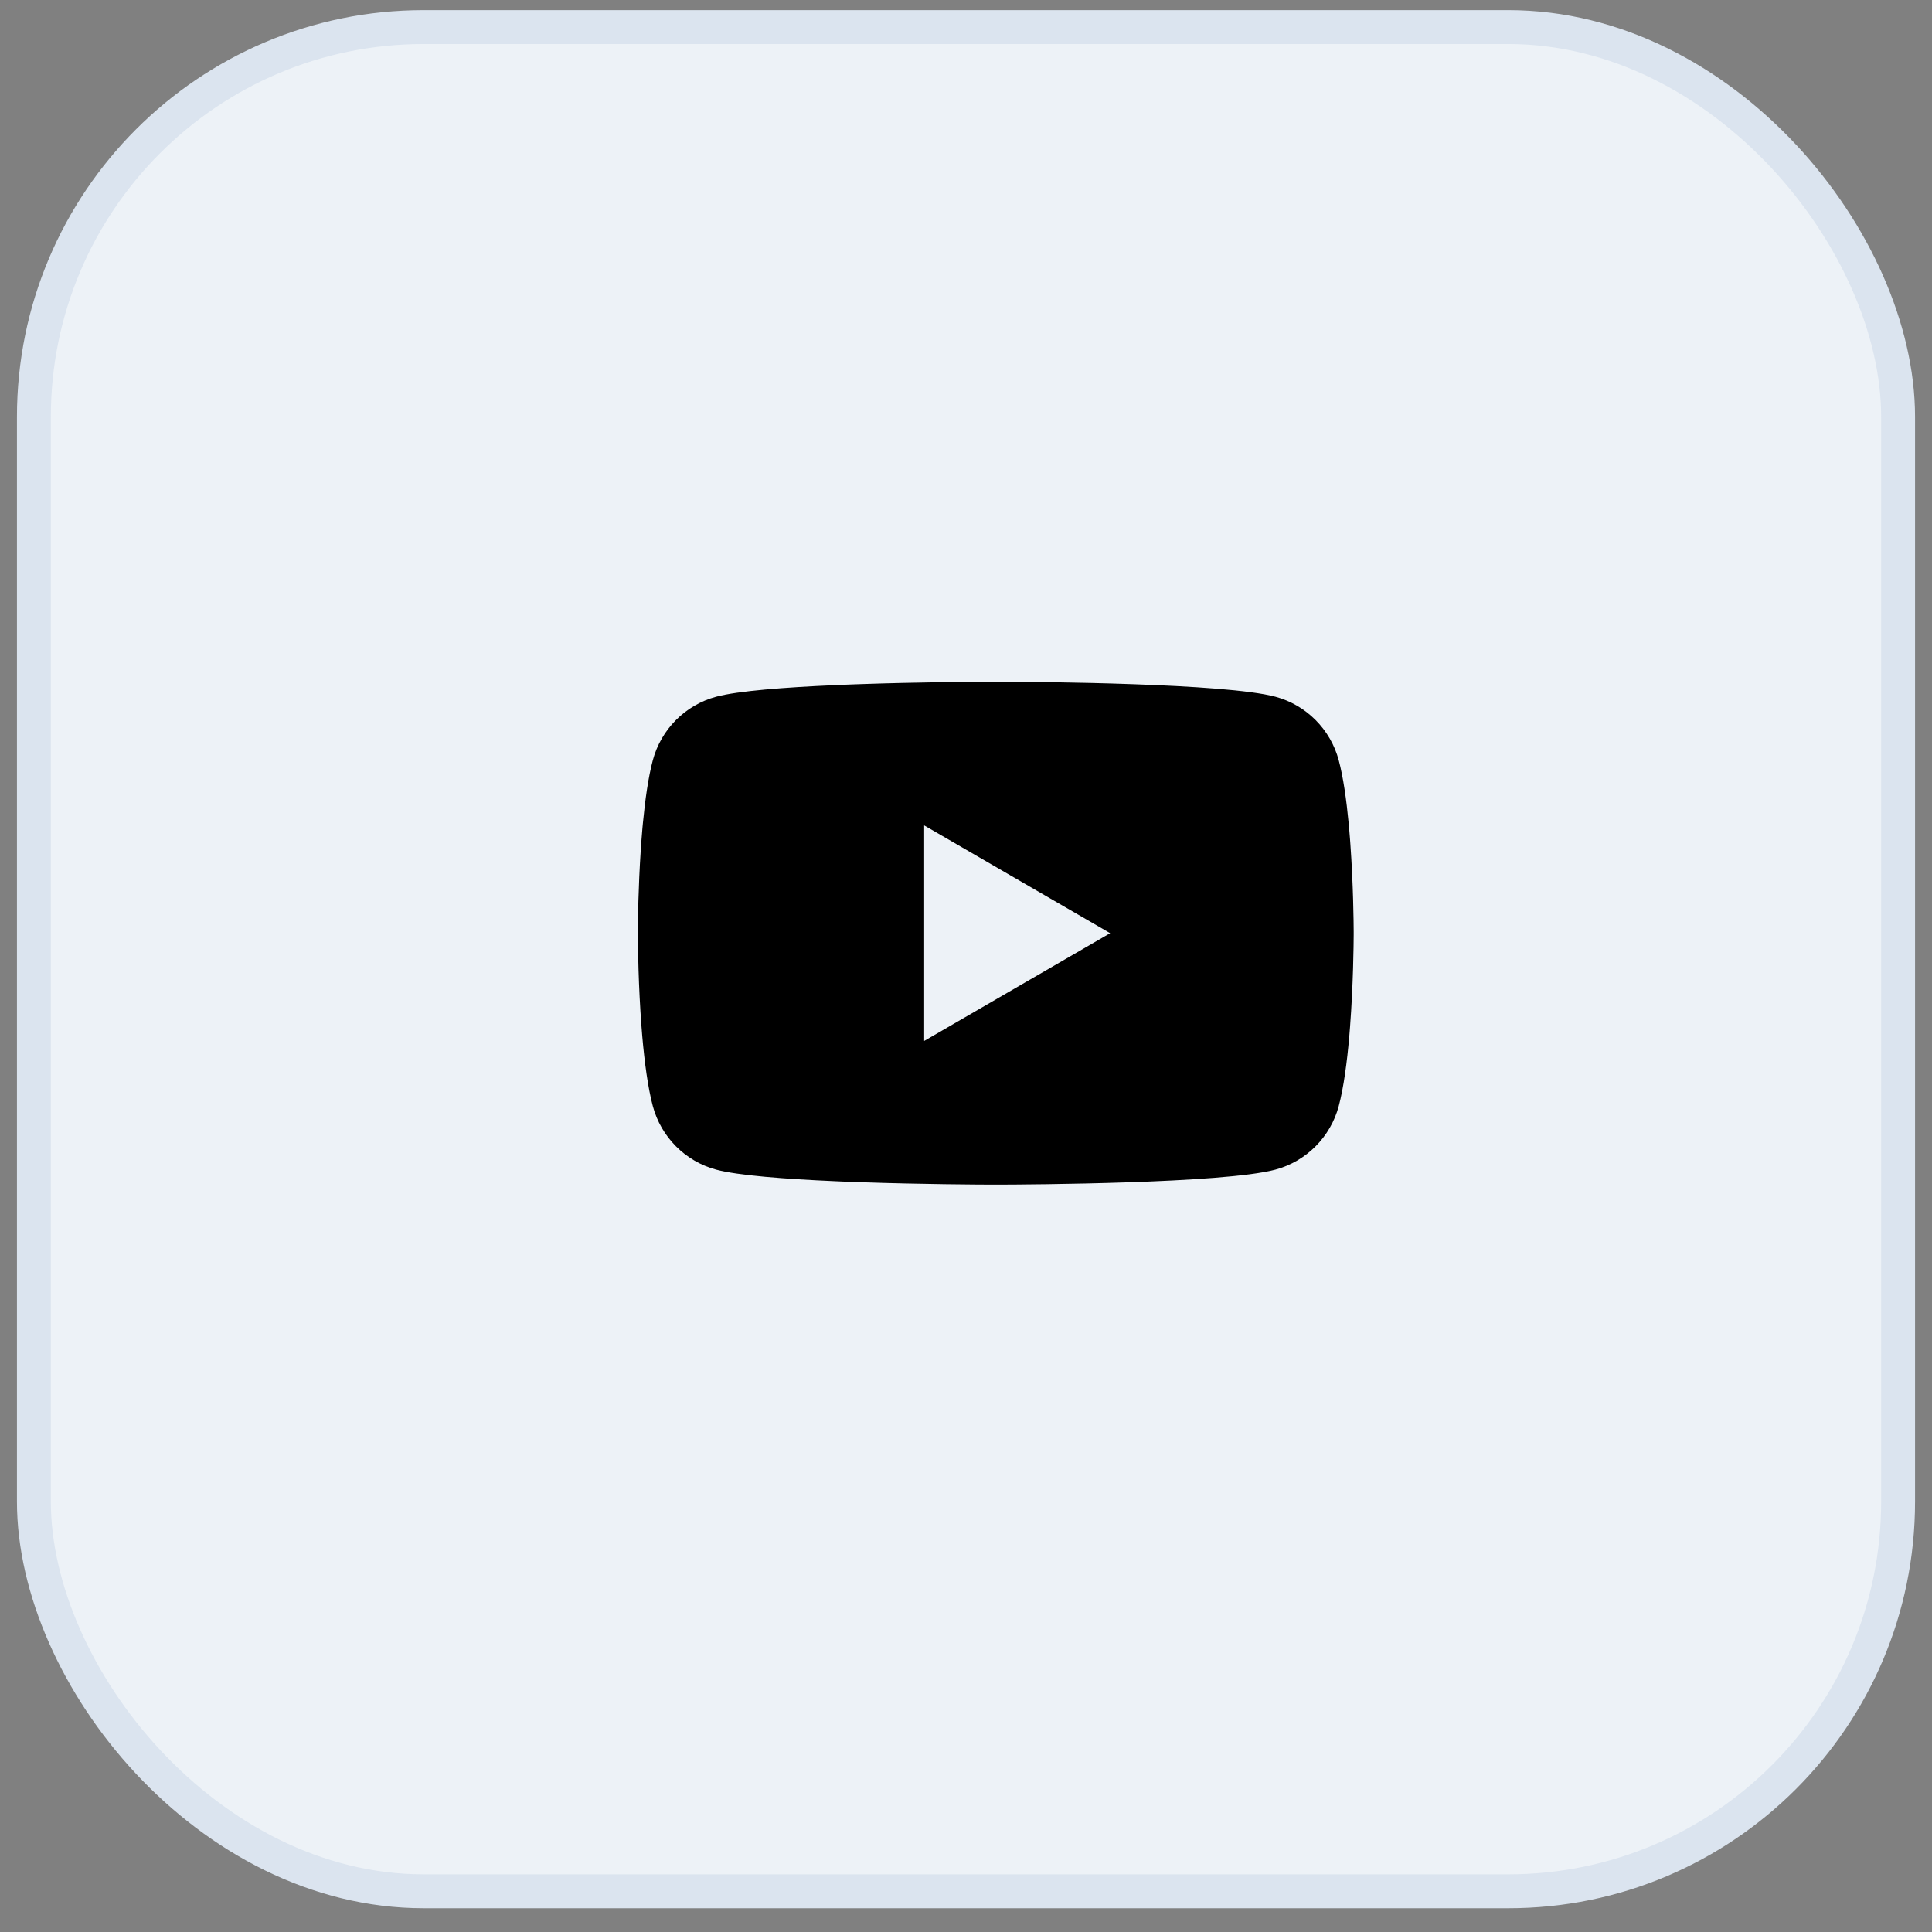
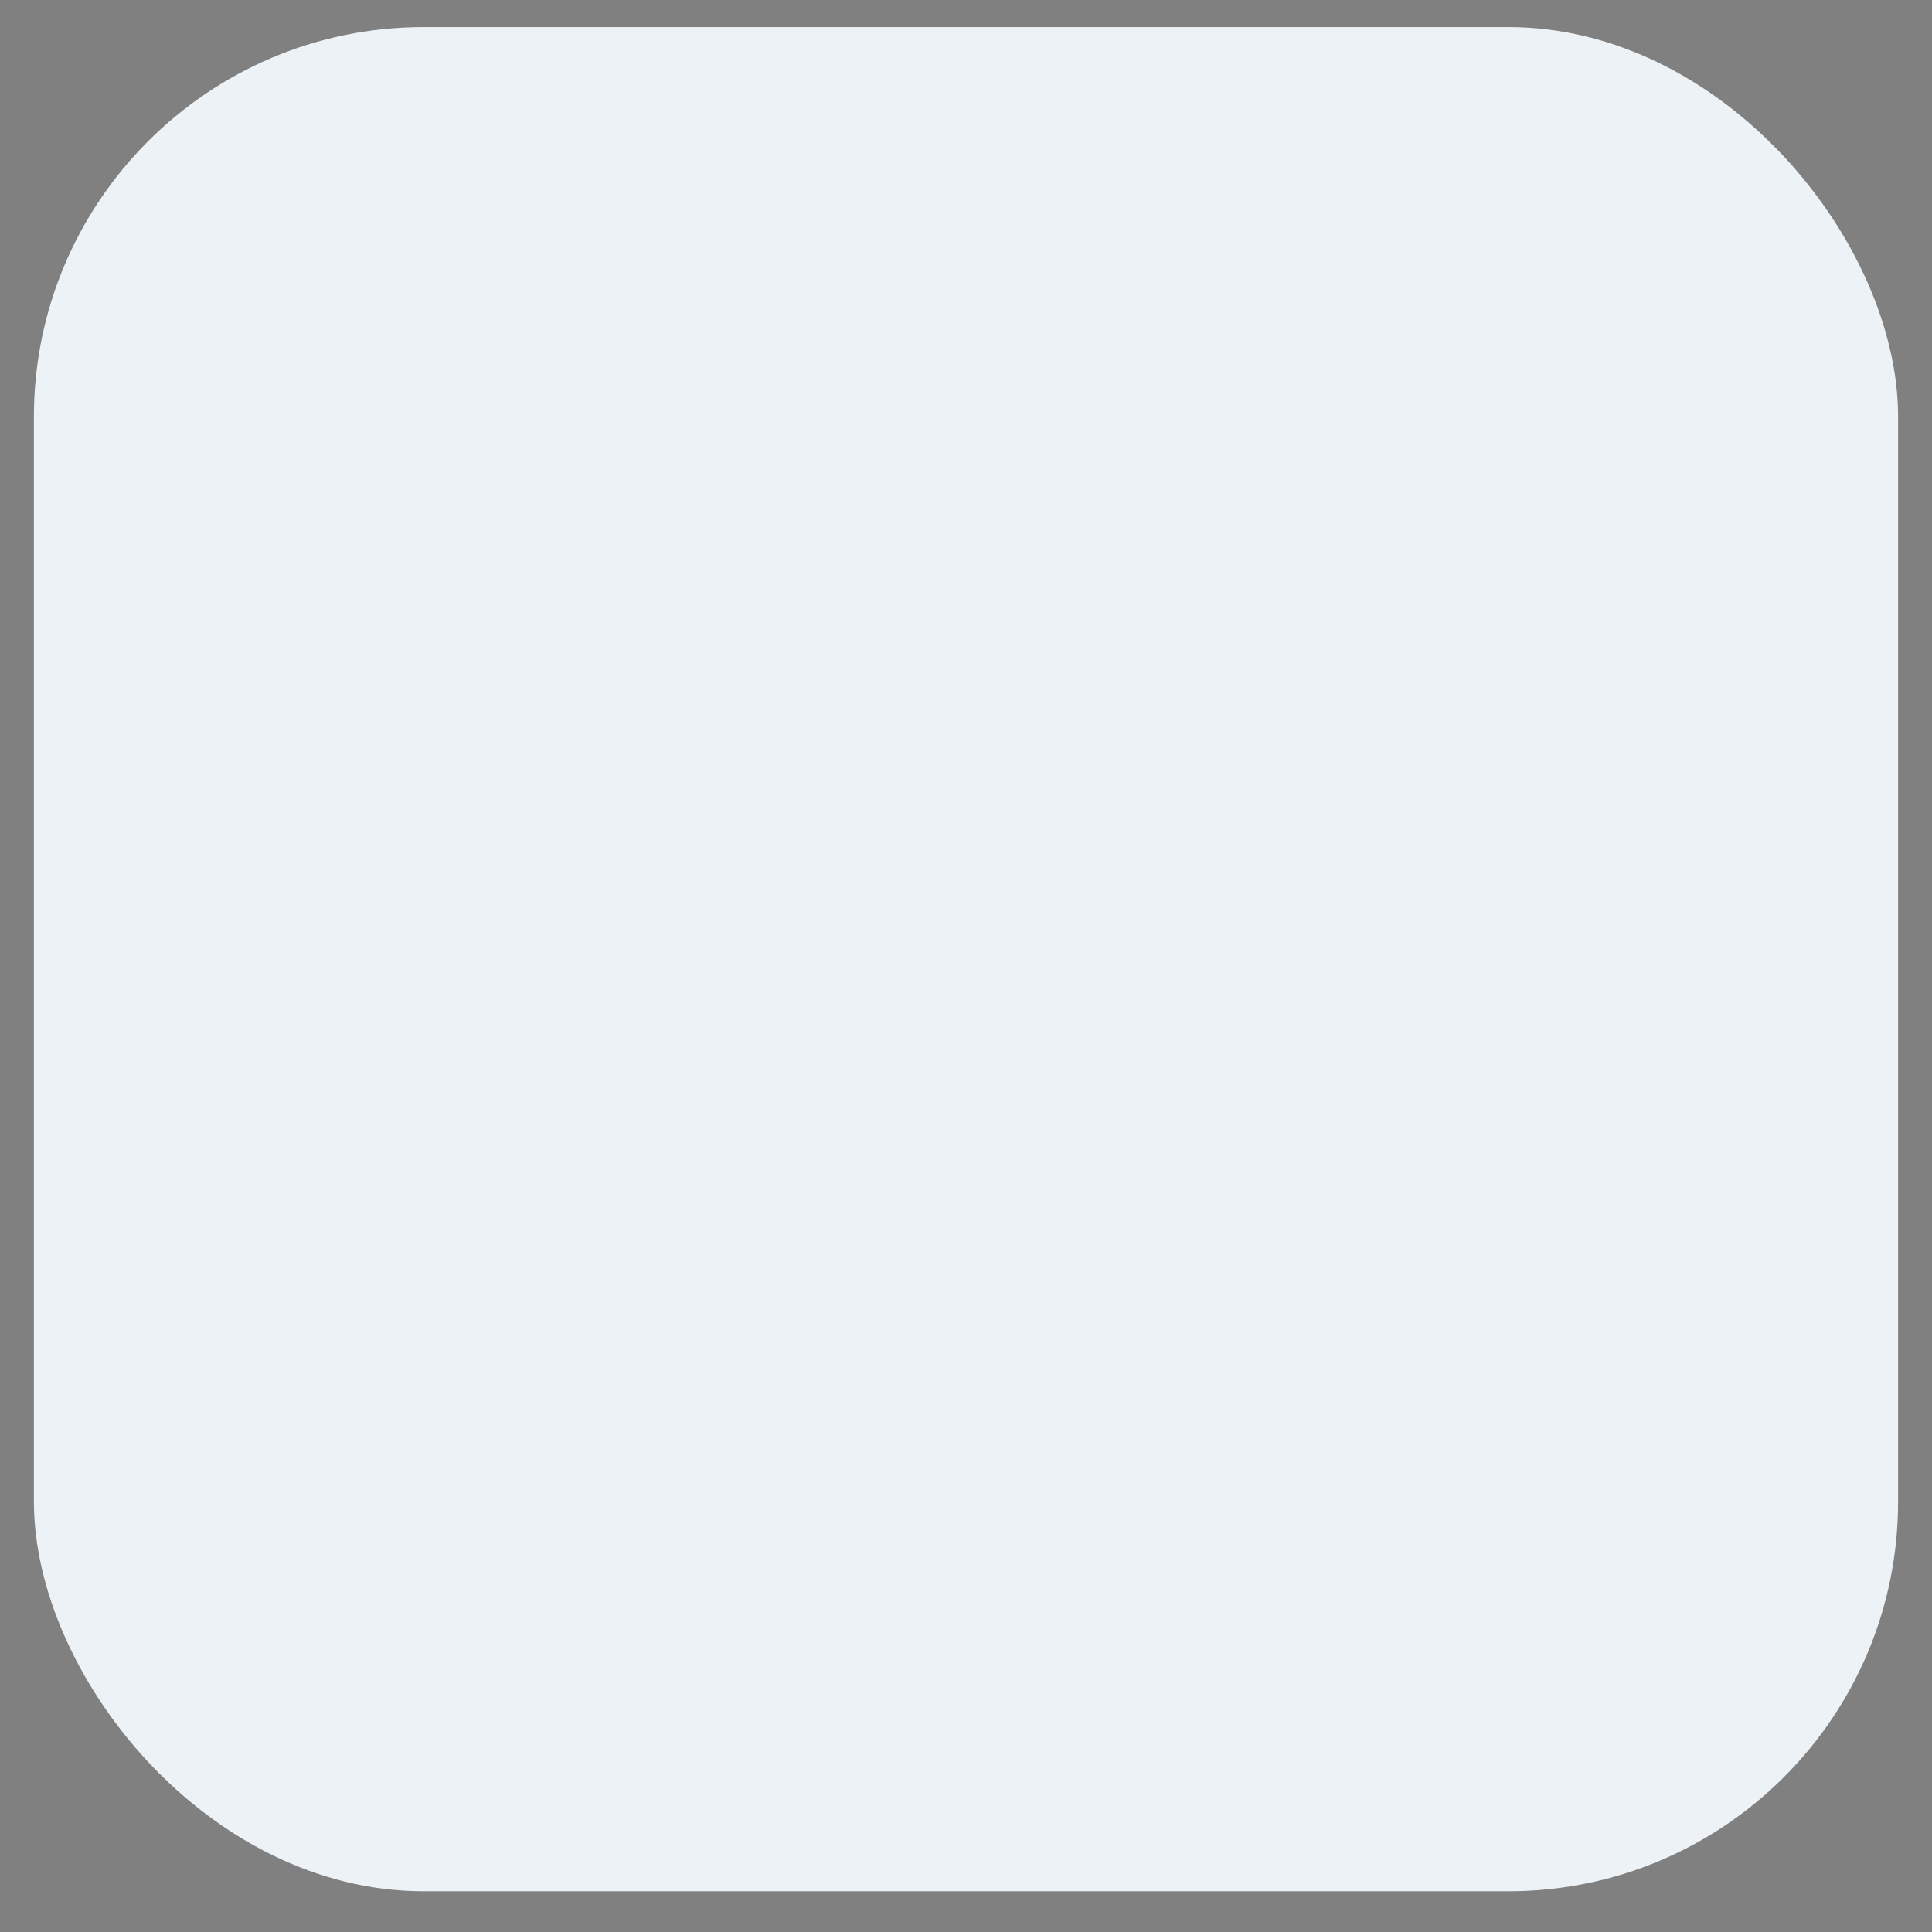
<svg xmlns="http://www.w3.org/2000/svg" width="57" height="57" viewBox="0 0 57 57" fill="none">
  <rect x="0" y="0" width="57" height="57" fill="#808080" stroke="none" />
  <rect x="1" y="0.799" width="55" height="55" rx="11.5" fill="#EDF2F7" />
-   <rect x="1" y="0.799" width="55" height="55" rx="11.5" stroke="#DBE4EF" />
-   <path d="M29.447 20.113C29.455 20.113 29.463 20.113 29.471 20.113L29.565 20.114C30.65 20.118 36.148 20.157 37.63 20.556C38.539 20.8 39.254 21.518 39.497 22.43C39.631 22.931 39.724 23.596 39.789 24.281L39.802 24.418C39.812 24.533 39.821 24.648 39.83 24.762L39.84 24.899C39.927 26.105 39.937 27.235 39.938 27.482L39.938 27.515C39.938 27.518 39.938 27.522 39.938 27.522V27.541C39.938 27.541 39.938 27.545 39.938 27.548L39.938 27.581C39.937 27.838 39.926 29.044 39.83 30.301L39.819 30.438L39.808 30.576C39.742 31.331 39.644 32.082 39.497 32.633C39.254 33.545 38.539 34.263 37.63 34.507C36.098 34.919 30.279 34.948 29.471 34.95L29.409 34.95C29.404 34.95 29.4 34.95 29.396 34.95L29.37 34.95C29.37 34.95 29.365 34.95 29.361 34.95L29.285 34.95C28.877 34.949 27.189 34.941 25.421 34.88L25.195 34.872C25.158 34.871 25.12 34.869 25.082 34.868L24.856 34.859L24.63 34.849C23.166 34.785 21.769 34.68 21.127 34.507C20.218 34.263 19.503 33.545 19.26 32.633C19.113 32.082 19.015 31.331 18.949 30.576L18.938 30.438L18.927 30.301C18.834 29.09 18.821 27.925 18.819 27.613L18.818 27.568C18.818 27.564 18.818 27.56 18.818 27.557V27.506C18.818 27.502 18.818 27.499 18.818 27.494L18.819 27.45C18.82 27.167 18.832 26.185 18.903 25.103L18.912 24.967C18.913 24.944 18.915 24.922 18.917 24.899L18.927 24.762C18.936 24.648 18.945 24.533 18.955 24.418L18.968 24.281C19.033 23.596 19.126 22.931 19.26 22.43C19.503 21.518 20.218 20.8 21.127 20.556C21.769 20.383 23.166 20.278 24.63 20.214L24.856 20.204L25.082 20.195C25.12 20.194 25.158 20.192 25.195 20.191L25.421 20.183C27.076 20.126 28.662 20.116 29.192 20.114L29.285 20.113C29.294 20.113 29.302 20.113 29.309 20.113H29.447ZM27.266 24.352V30.711L32.753 27.532L27.266 24.352Z" fill="black" />
</svg>